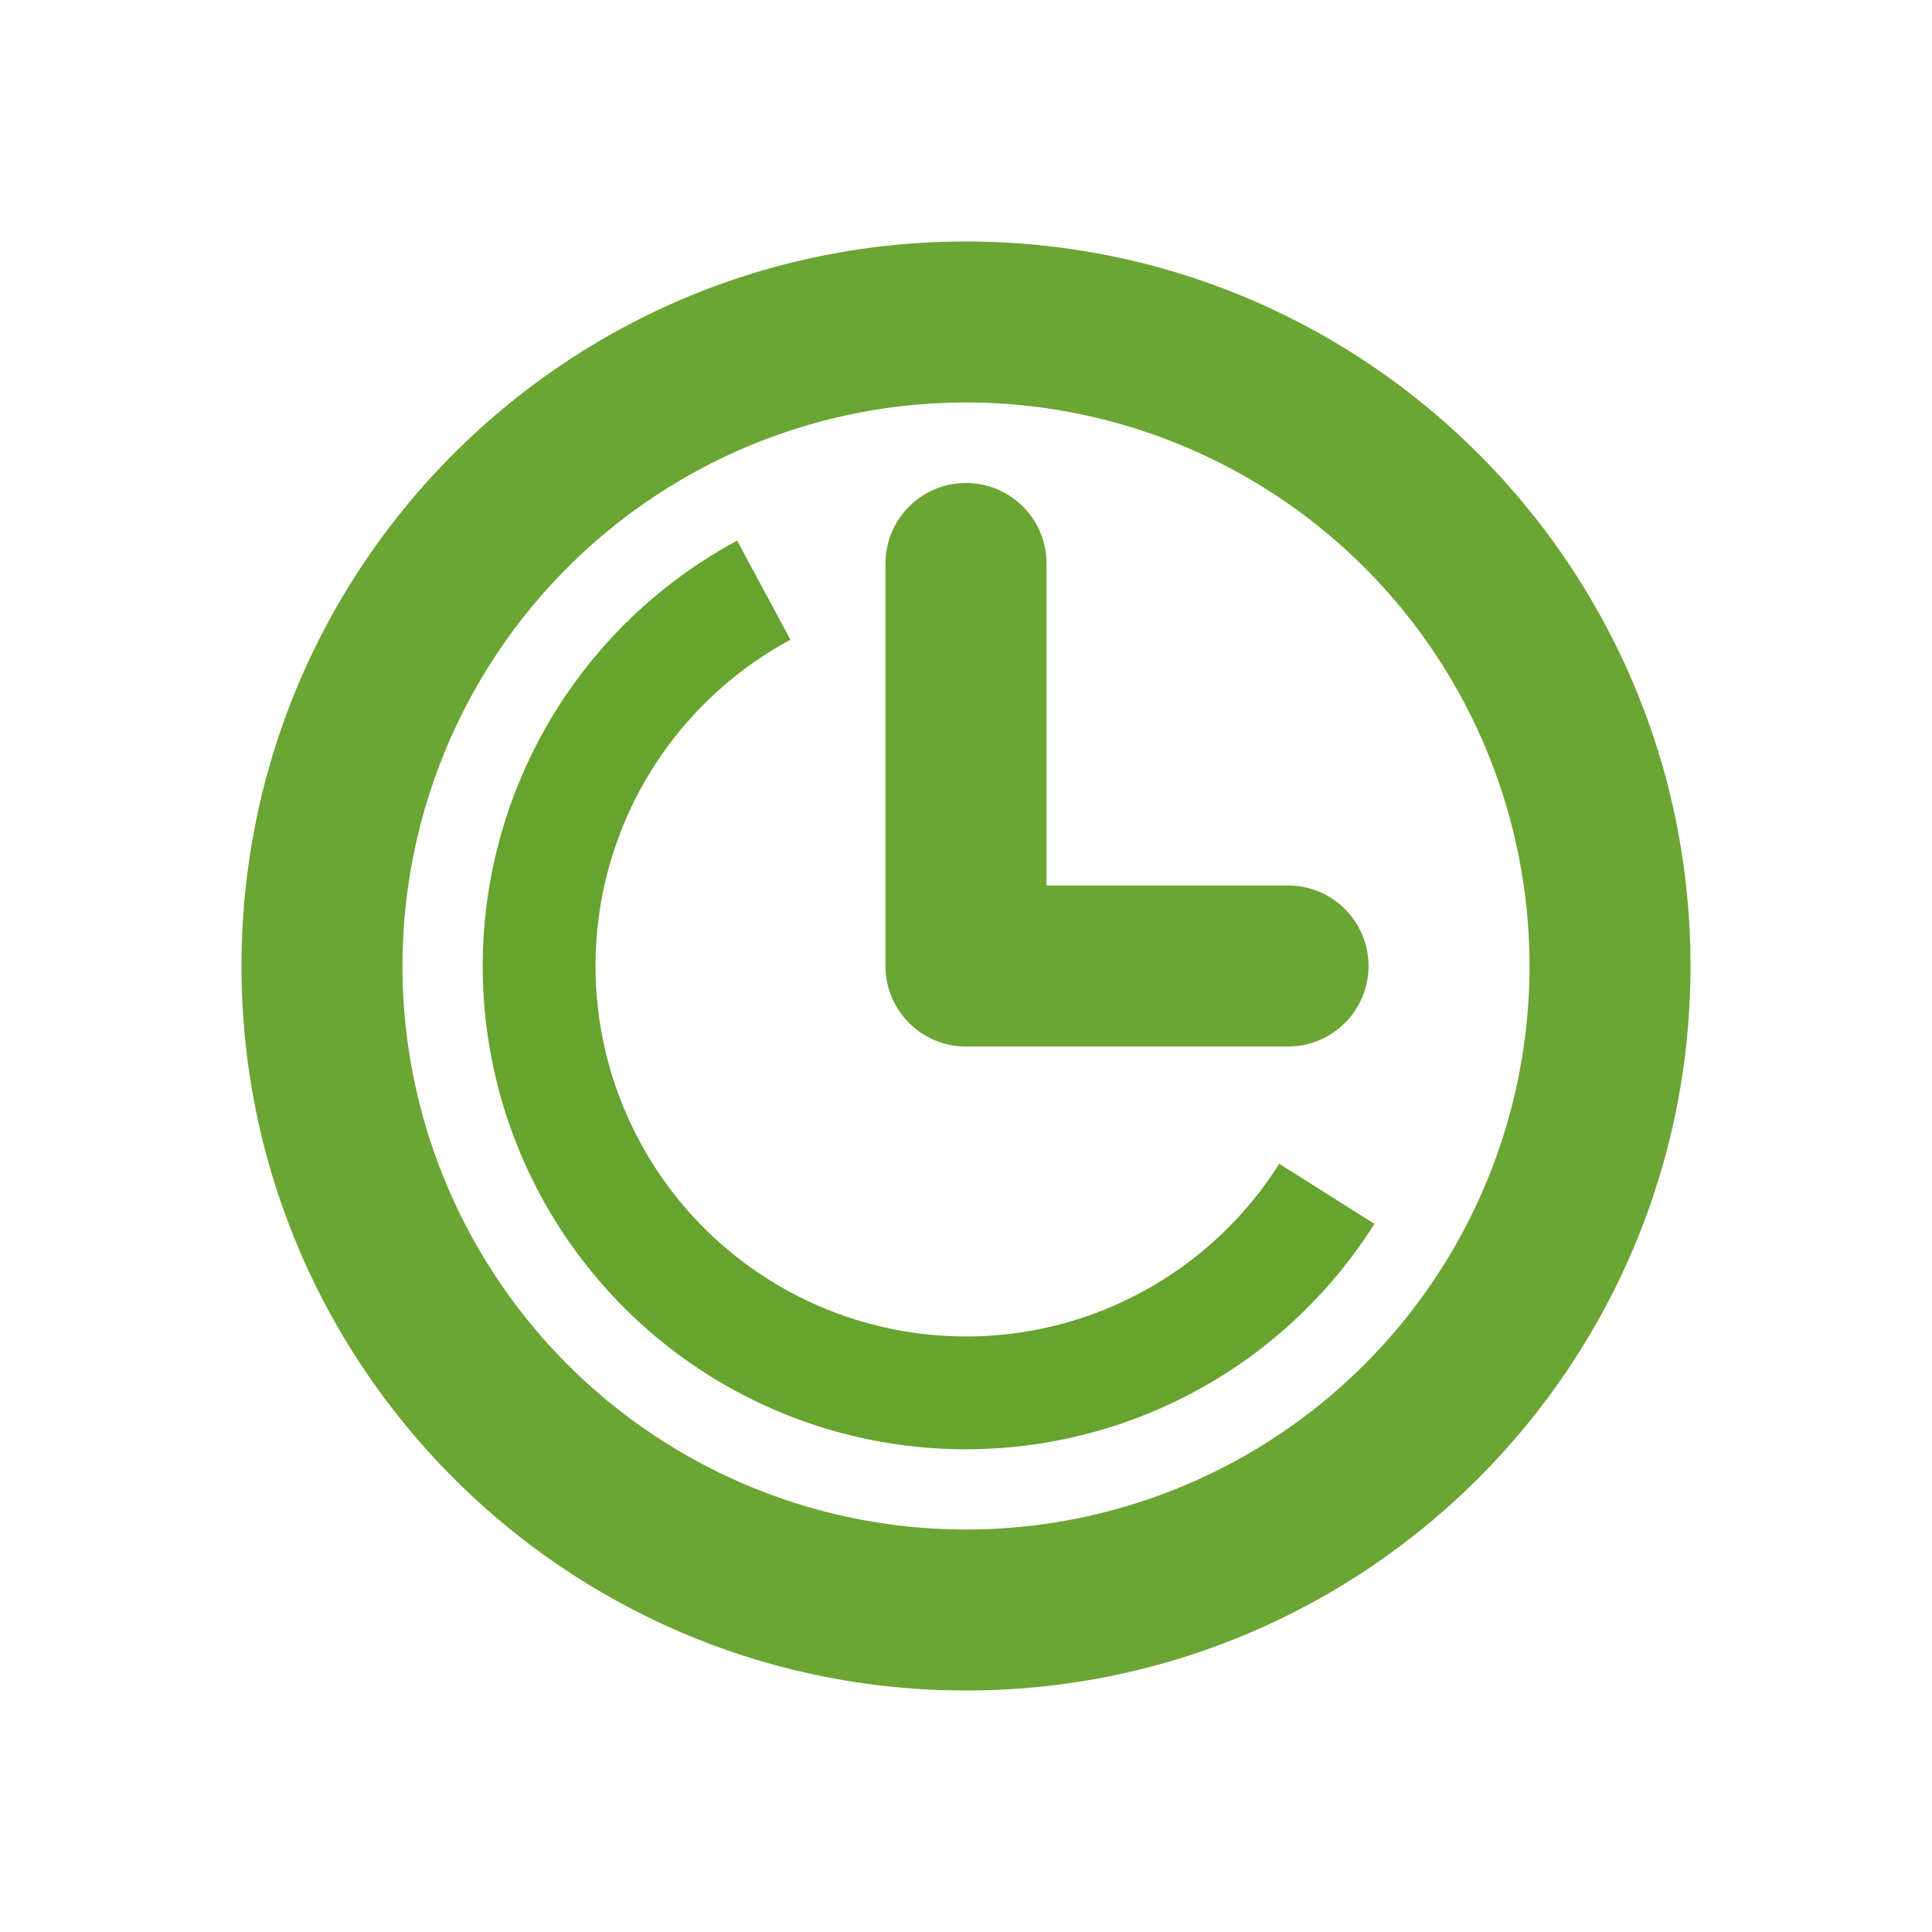
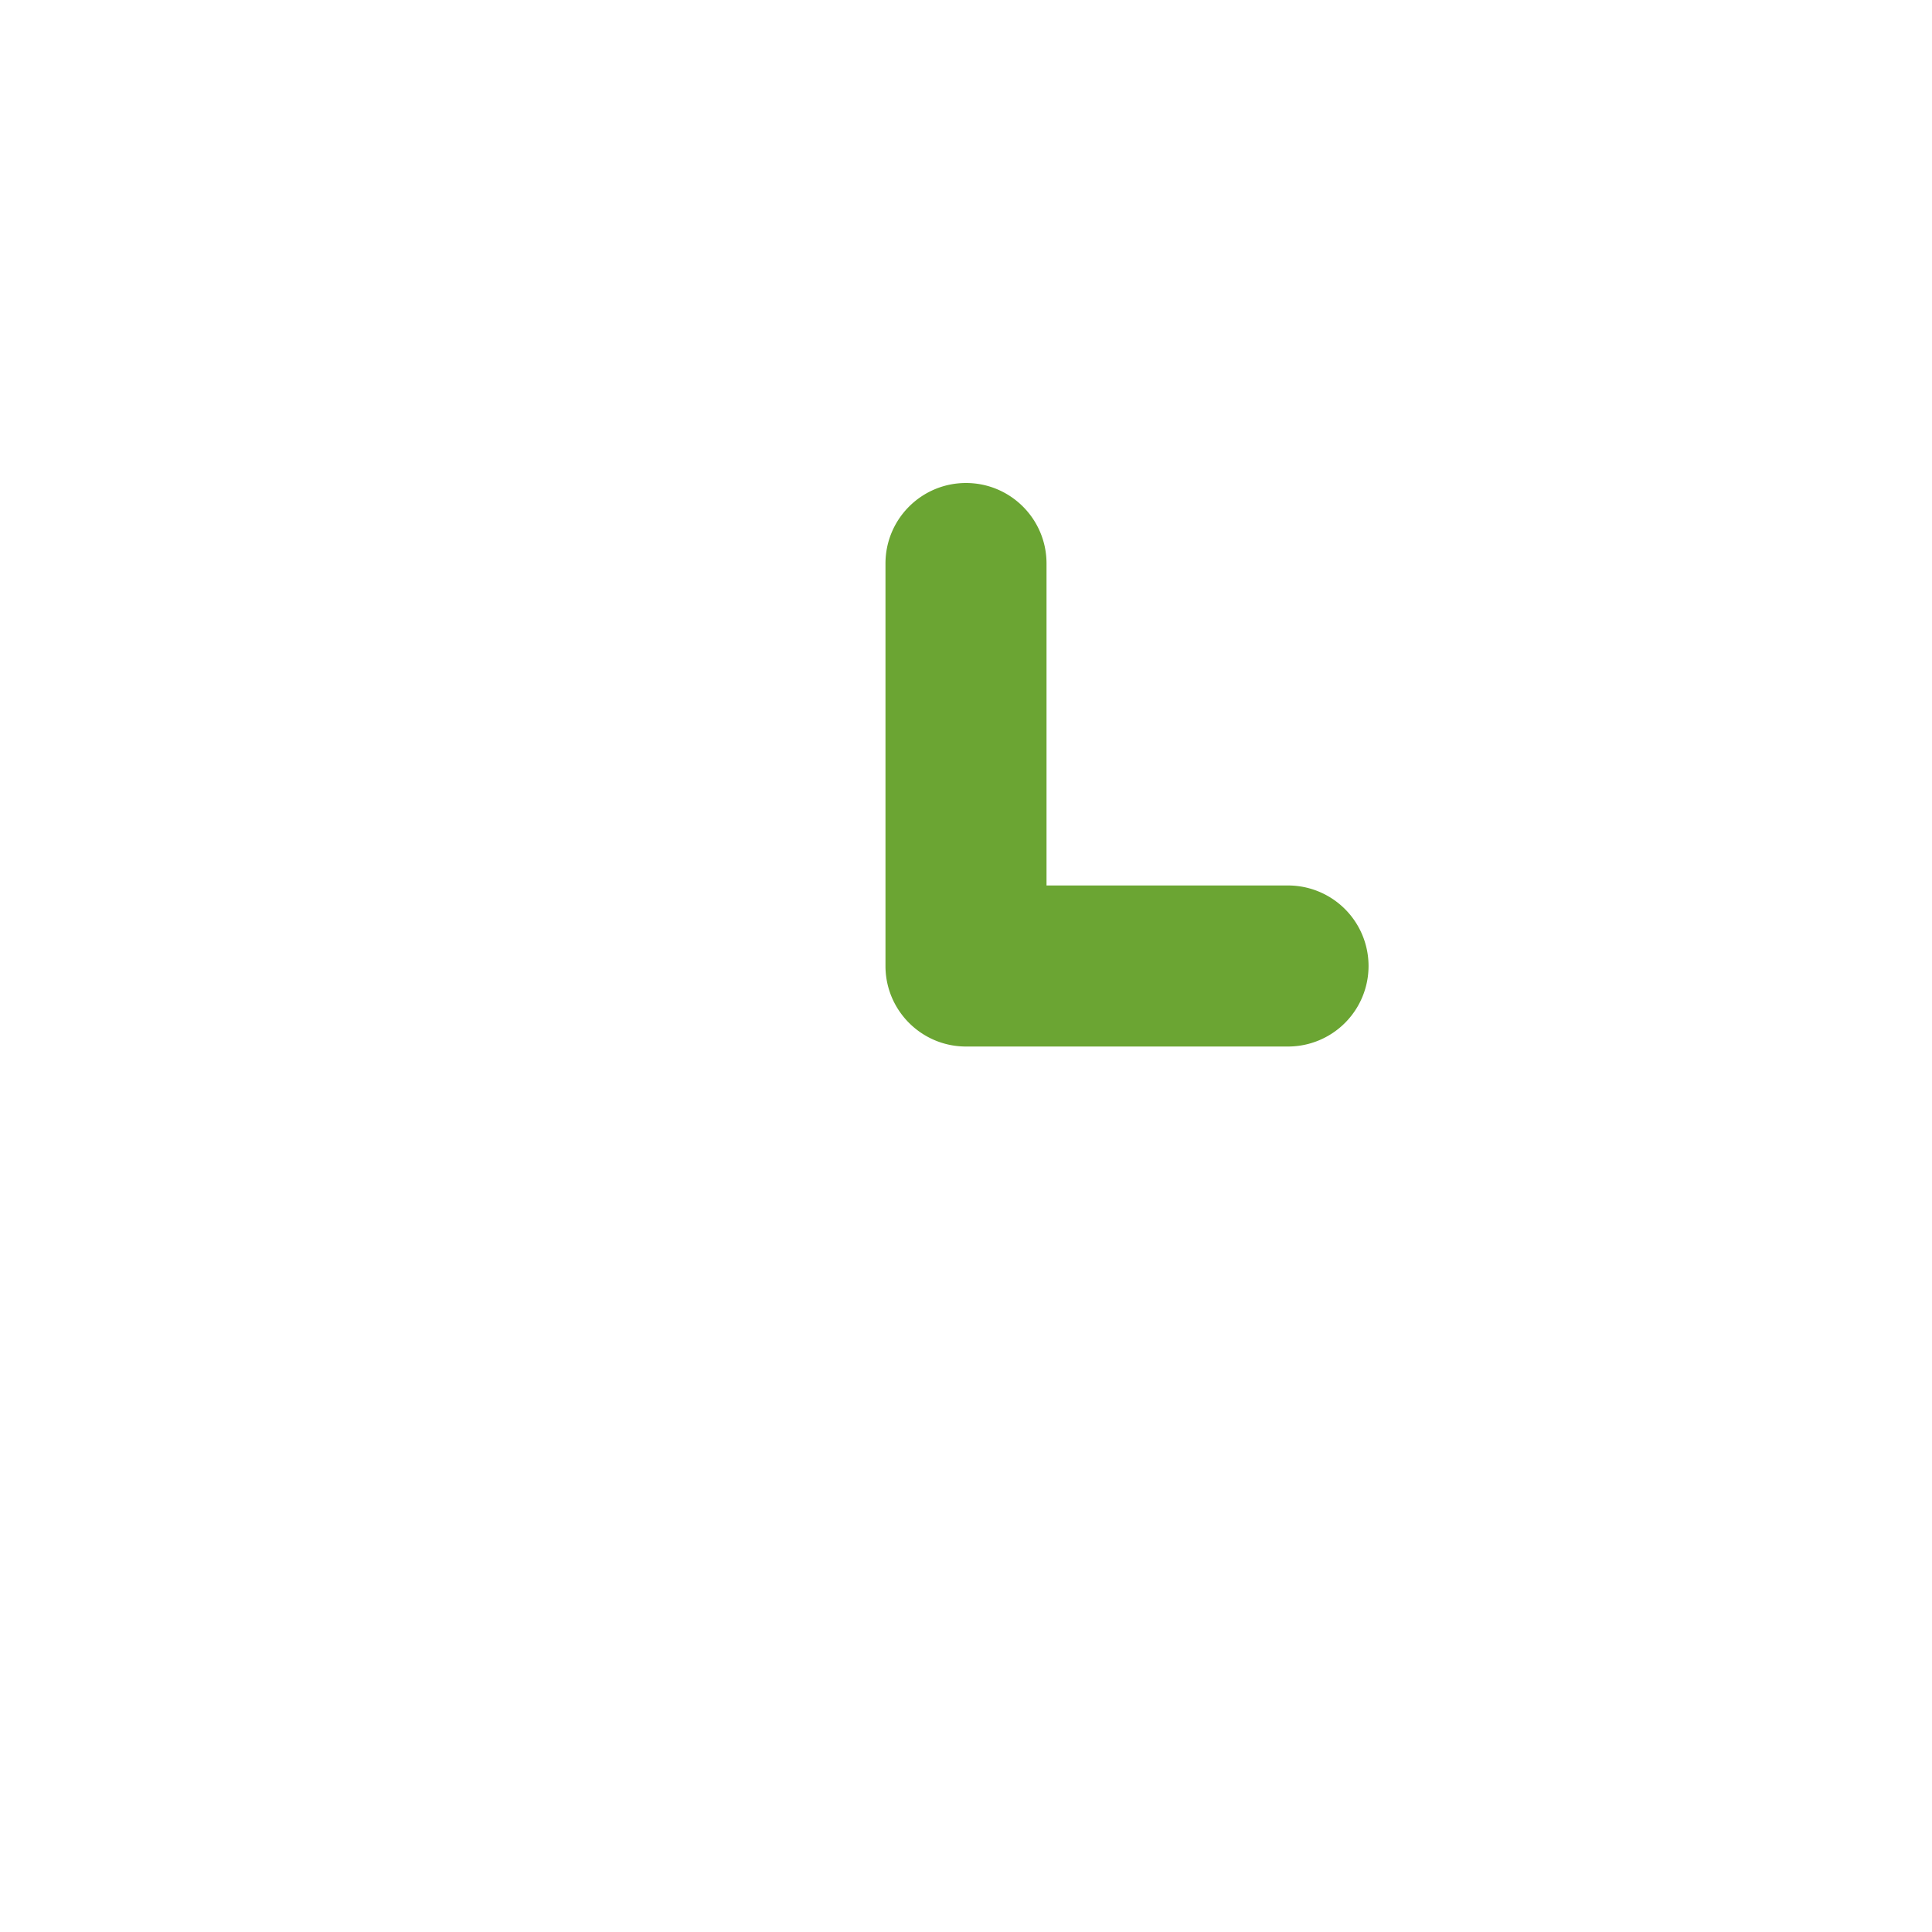
<svg xmlns="http://www.w3.org/2000/svg" width="28" height="28" fill="none">
  <path fill-rule="evenodd" clip-rule="evenodd" d="M14 7c-.644 0-1.167.522-1.167 1.167V14c0 .644.523 1.167 1.167 1.167h4.667a1.167 1.167 0 000-2.334h-3.5V8.167C15.167 7.522 14.644 7 14 7z" fill="#6BA533" />
-   <path fill-rule="evenodd" clip-rule="evenodd" d="M14 22.167a8.167 8.167 0 100-16.334 8.167 8.167 0 000 16.334zm0 2.333c5.799 0 10.5-4.701 10.5-10.5S19.799 3.5 14 3.5 3.5 8.201 3.5 14 8.201 24.5 14 24.5z" fill="#6BA533" />
-   <path d="M19.919 17.737a7.001 7.001 0 11-9.236-9.901l.773 1.436a5.369 5.369 0 107.084 7.594l1.379.871z" fill="#66A32F" />
</svg>